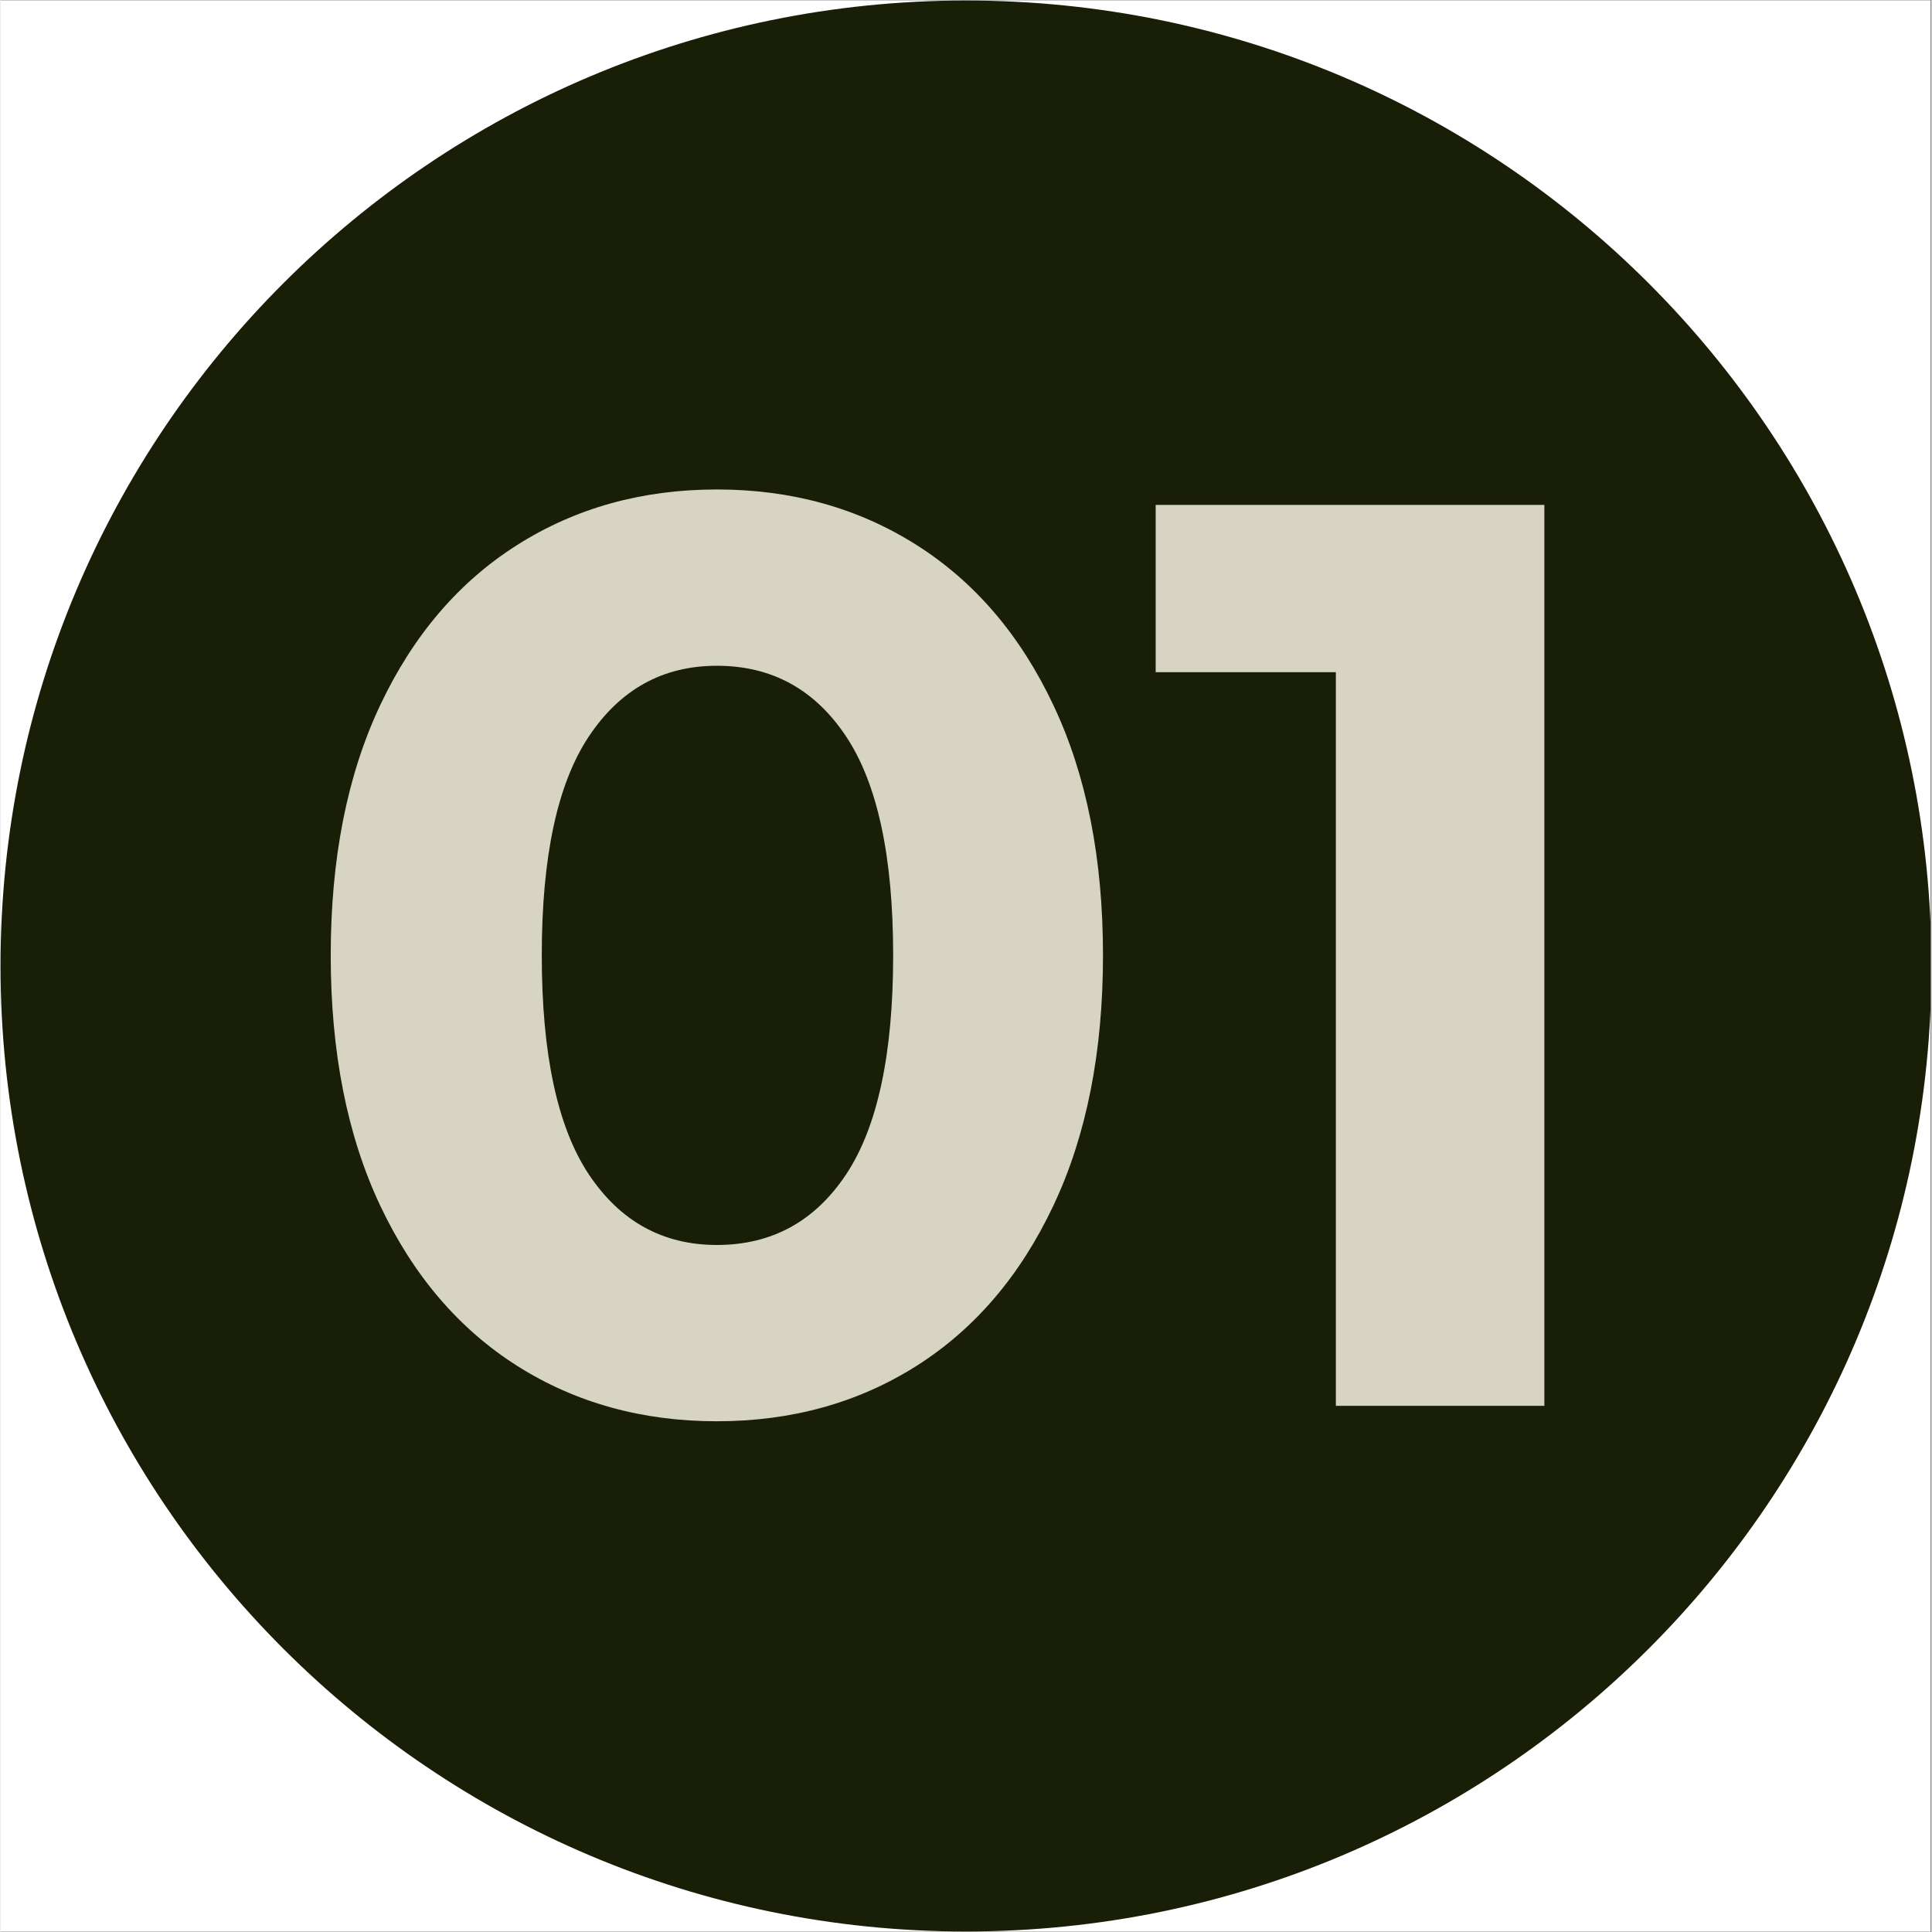
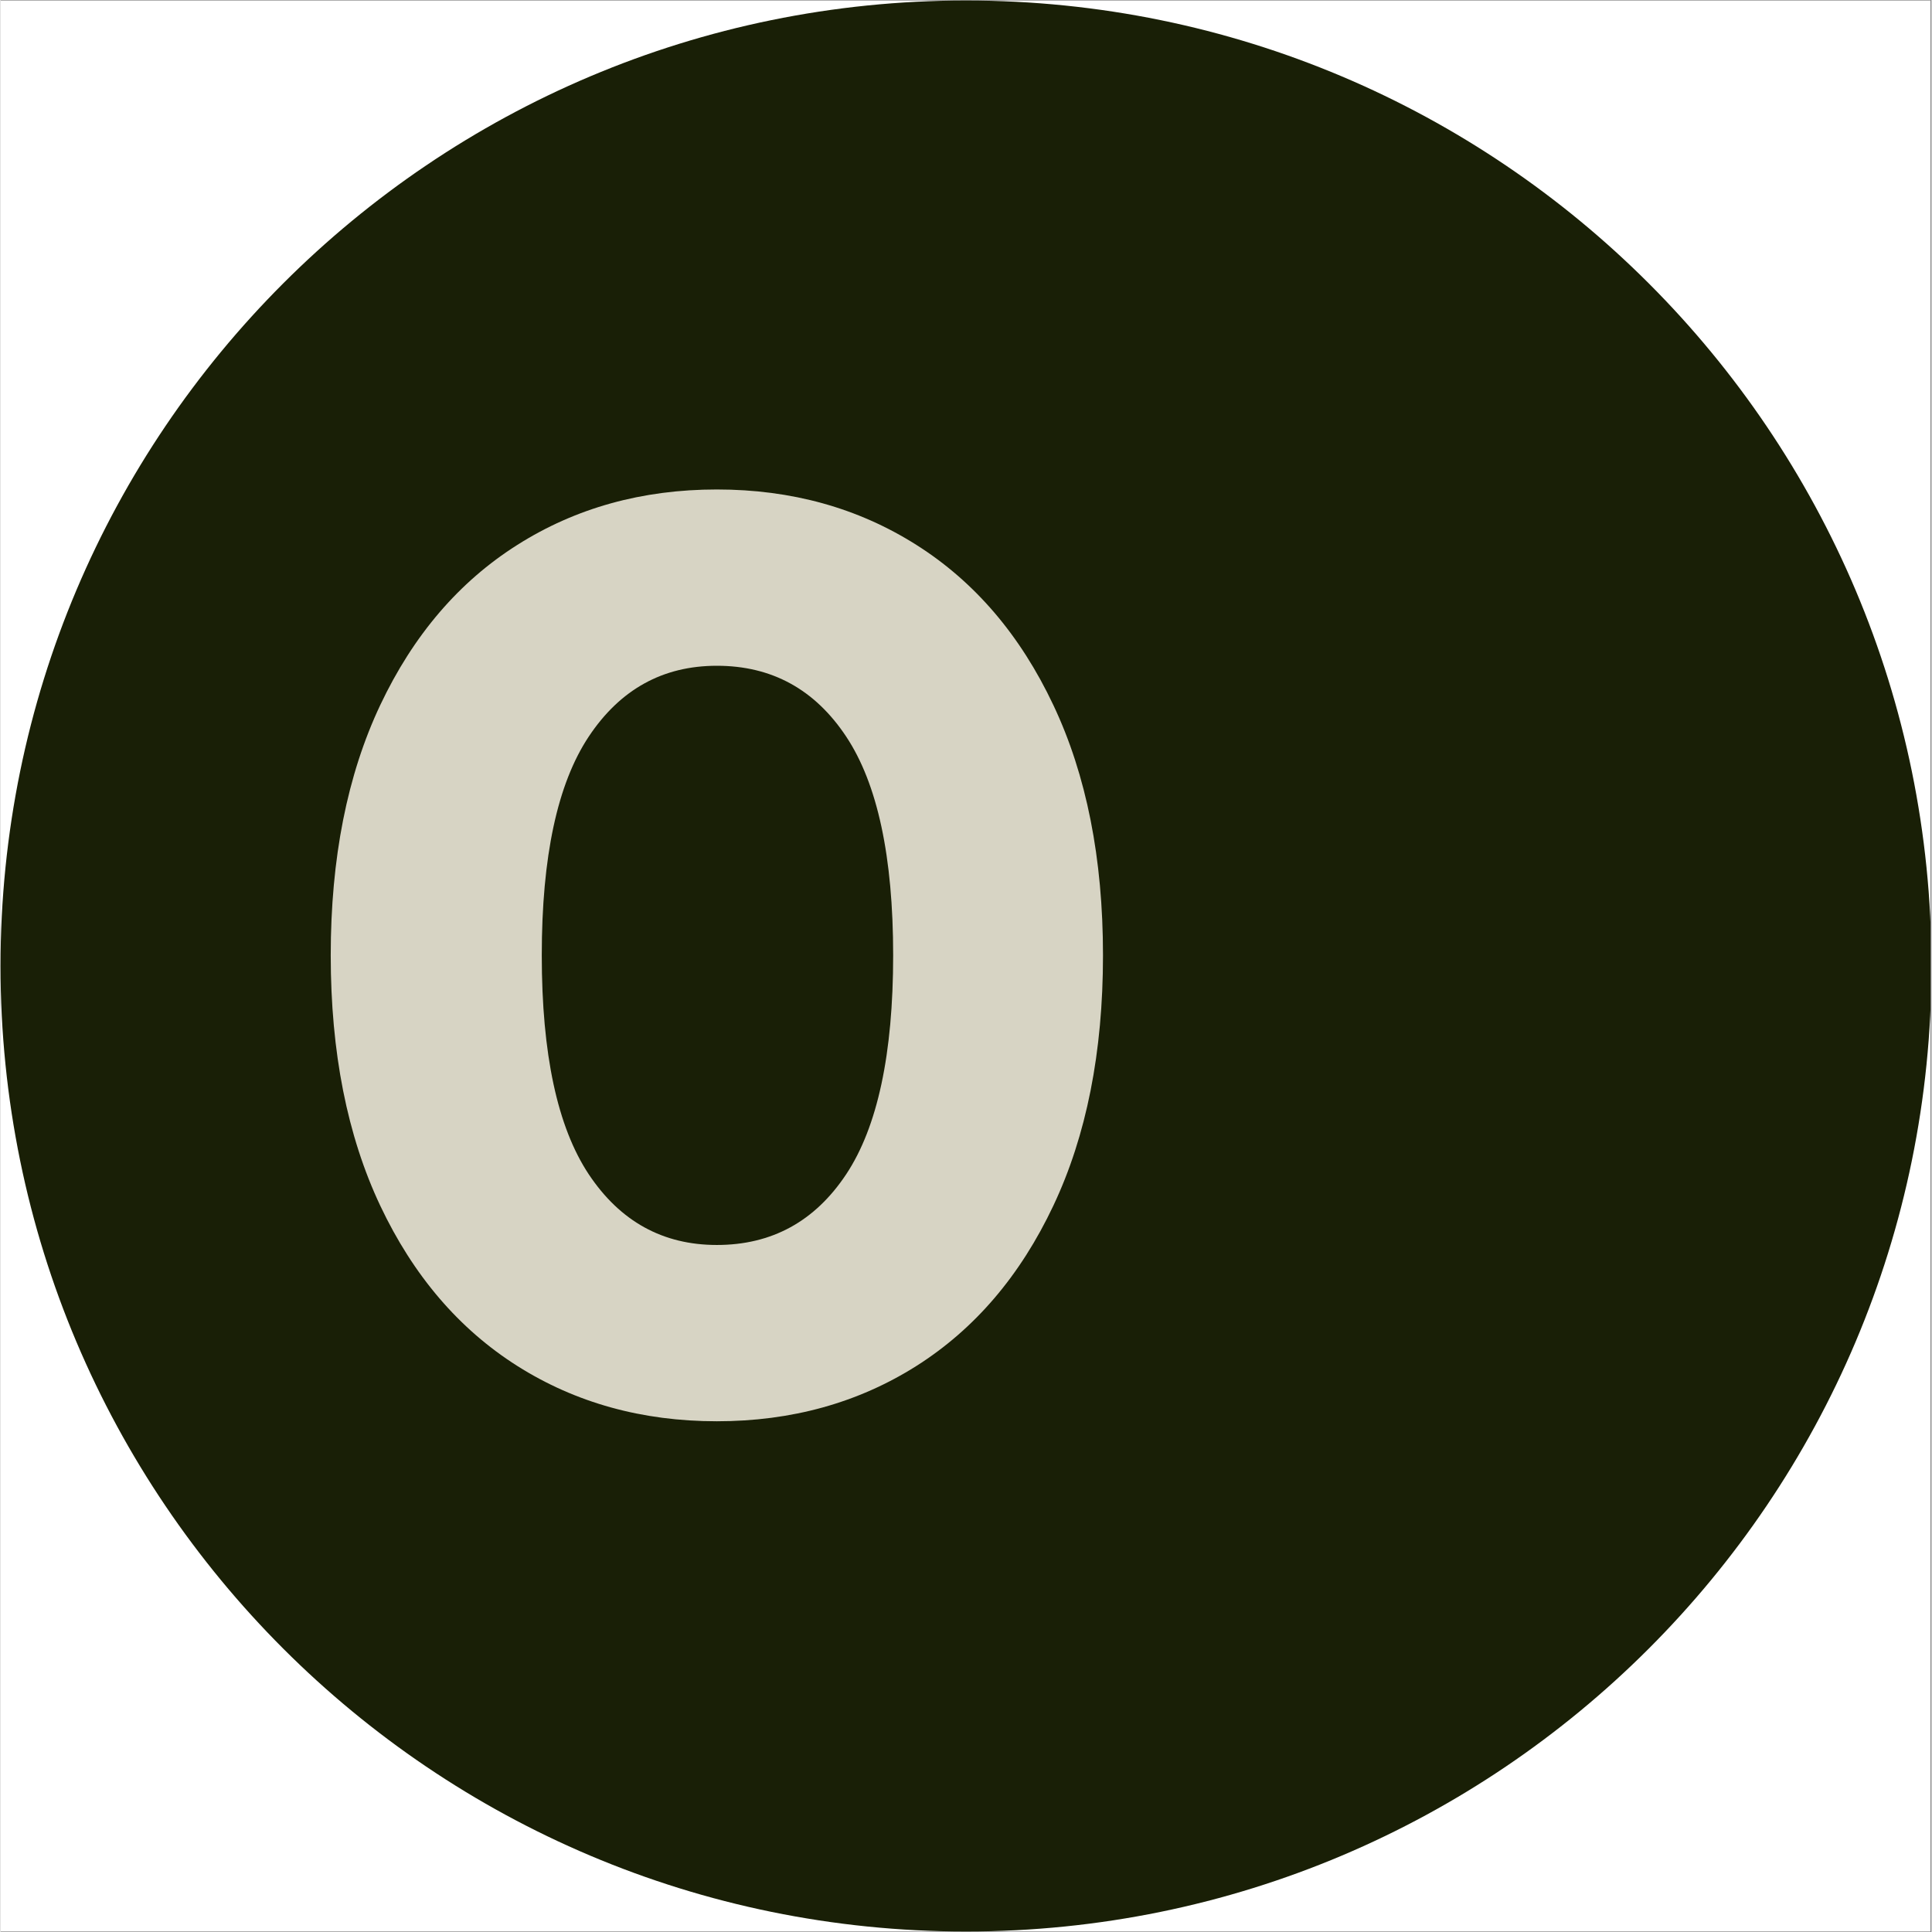
<svg xmlns="http://www.w3.org/2000/svg" width="300" zoomAndPan="magnify" viewBox="0 0 224.88 225" height="300" preserveAspectRatio="xMidYMid meet" version="1.0">
  <rect x="0" y="0" width="224.88" height="225" fill="#808080" stroke="none" />
  <defs>
    <g />
    <clipPath id="0e0d9df166">
      <path d="M 0 0.059 L 224.762 0.059 L 224.762 224.938 L 0 224.938 Z M 0 0.059 " clip-rule="nonzero" />
    </clipPath>
    <clipPath id="40cec7c4b3">
      <path d="M 0 0.059 L 224.762 0.059 L 224.762 224.938 L 0 224.938 Z M 0 0.059 " clip-rule="nonzero" />
    </clipPath>
    <clipPath id="b5e1ff3cdd">
      <path d="M 112.441 0.059 C 50.34 0.059 0 50.402 0 112.5 C 0 174.598 50.34 224.941 112.441 224.941 C 174.539 224.941 224.879 174.598 224.879 112.5 C 224.879 50.402 174.539 0.059 112.441 0.059 Z M 112.441 0.059 " clip-rule="nonzero" />
    </clipPath>
  </defs>
  <g clip-path="url(#0e0d9df166)">
-     <path fill="#ffffff" d="M 0 0.059 L 224.879 0.059 L 224.879 224.941 L 0 224.941 Z M 0 0.059 " fill-opacity="1" fill-rule="nonzero" />
-     <path fill="#ffffff" d="M 0 0.059 L 224.879 0.059 L 224.879 224.941 L 0 224.941 Z M 0 0.059 " fill-opacity="1" fill-rule="nonzero" />
+     <path fill="#ffffff" d="M 0 0.059 L 224.879 0.059 L 224.879 224.941 L 0 224.941 Z " fill-opacity="1" fill-rule="nonzero" />
  </g>
  <g clip-path="url(#40cec7c4b3)">
    <g clip-path="url(#b5e1ff3cdd)">
      <path fill="#191f06" d="M 0 0.059 L 224.879 0.059 L 224.879 224.941 L 0 224.941 Z M 0 0.059 " fill-opacity="1" fill-rule="nonzero" />
    </g>
  </g>
  <g fill="#d7d4c4" fill-opacity="1">
    <g transform="translate(32.613, 163.723)">
      <g>
        <path d="M 50.812 1.797 C 42.113 1.797 34.367 -0.348 27.578 -4.641 C 20.785 -8.941 15.461 -15.164 11.609 -23.312 C 7.766 -31.457 5.844 -41.176 5.844 -52.469 C 5.844 -63.758 7.766 -73.473 11.609 -81.609 C 15.461 -89.754 20.785 -95.973 27.578 -100.266 C 34.367 -104.566 42.113 -106.719 50.812 -106.719 C 59.508 -106.719 67.254 -104.566 74.047 -100.266 C 80.836 -95.973 86.156 -89.754 90 -81.609 C 93.852 -73.473 95.781 -63.758 95.781 -52.469 C 95.781 -41.176 93.852 -31.457 90 -23.312 C 86.156 -15.164 80.836 -8.941 74.047 -4.641 C 67.254 -0.348 59.508 1.797 50.812 1.797 Z M 50.812 -18.734 C 57.207 -18.734 62.227 -21.477 65.875 -26.969 C 69.52 -32.469 71.344 -40.969 71.344 -52.469 C 71.344 -63.957 69.52 -72.445 65.875 -77.938 C 62.227 -83.438 57.207 -86.188 50.812 -86.188 C 44.52 -86.188 39.547 -83.438 35.891 -77.938 C 32.242 -72.445 30.422 -63.957 30.422 -52.469 C 30.422 -40.969 32.242 -32.469 35.891 -26.969 C 39.547 -21.477 44.52 -18.734 50.812 -18.734 Z M 50.812 -18.734 " />
      </g>
    </g>
  </g>
  <g fill="#d7d4c4" fill-opacity="1">
    <g transform="translate(133.483, 163.723)">
      <g>
-         <path d="M 46.312 -104.922 L 46.312 0 L 22.031 0 L 22.031 -85.438 L 1.047 -85.438 L 1.047 -104.922 Z M 46.312 -104.922 " />
-       </g>
+         </g>
    </g>
  </g>
</svg>